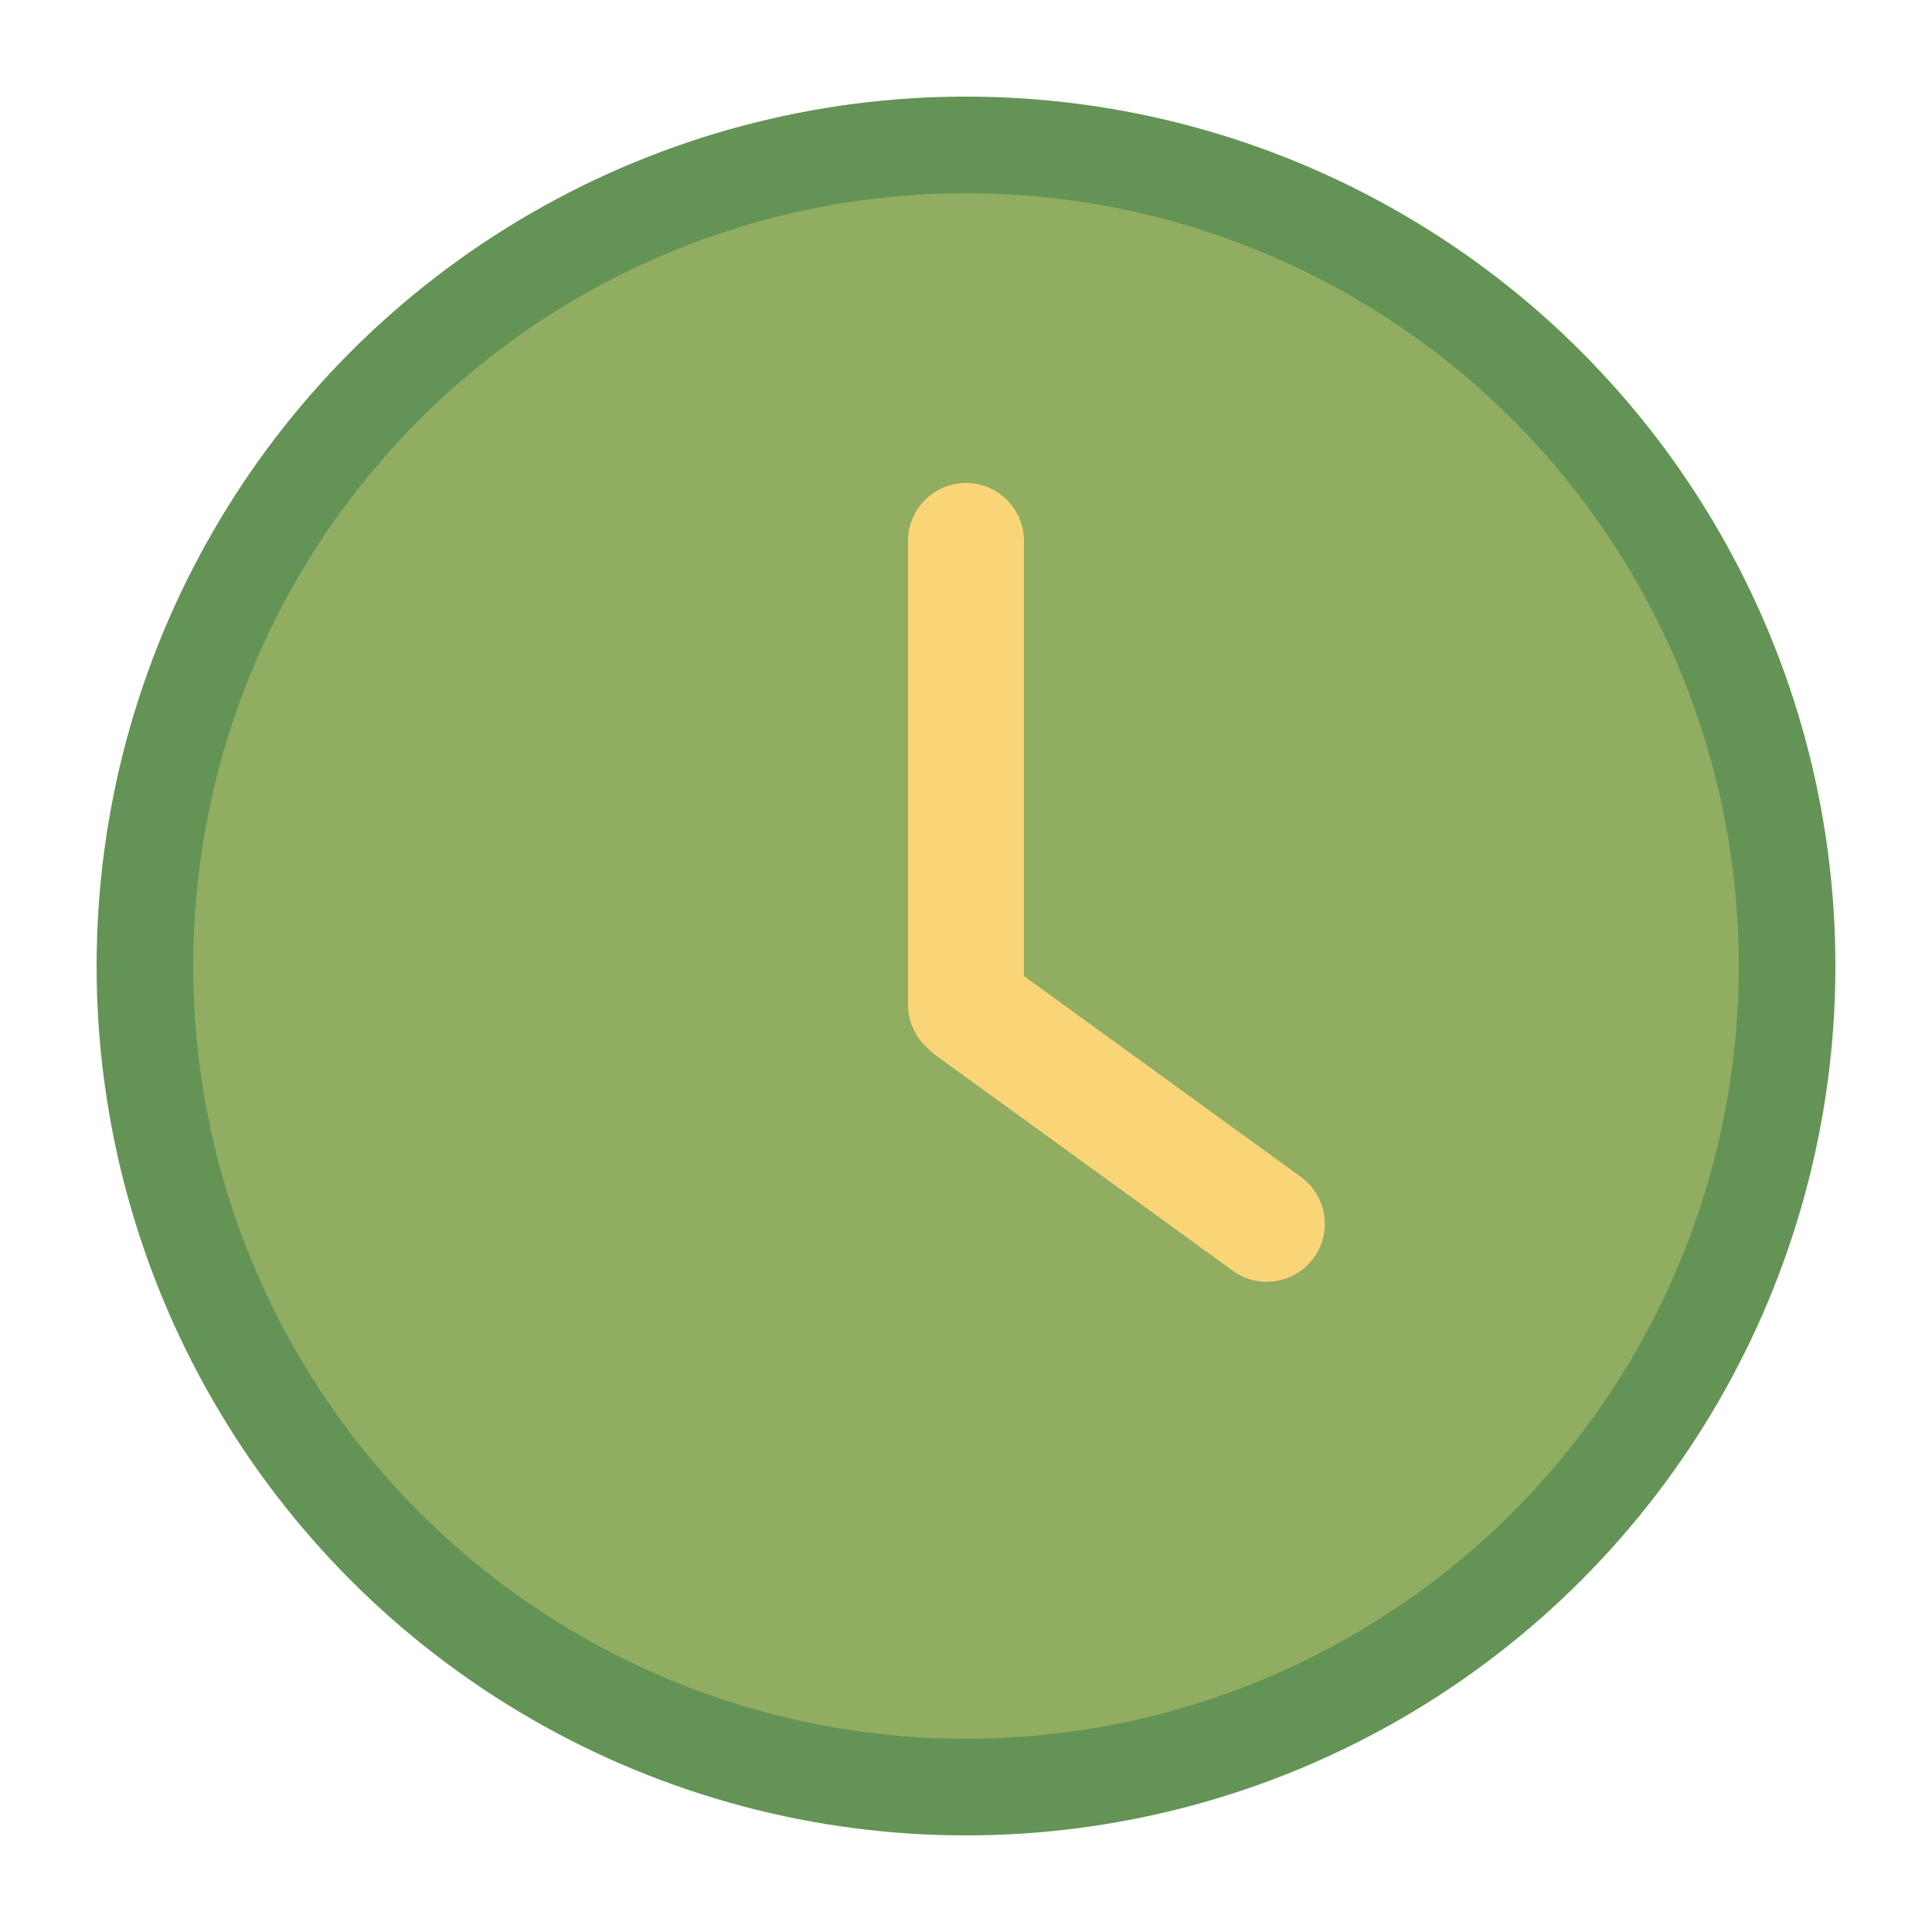
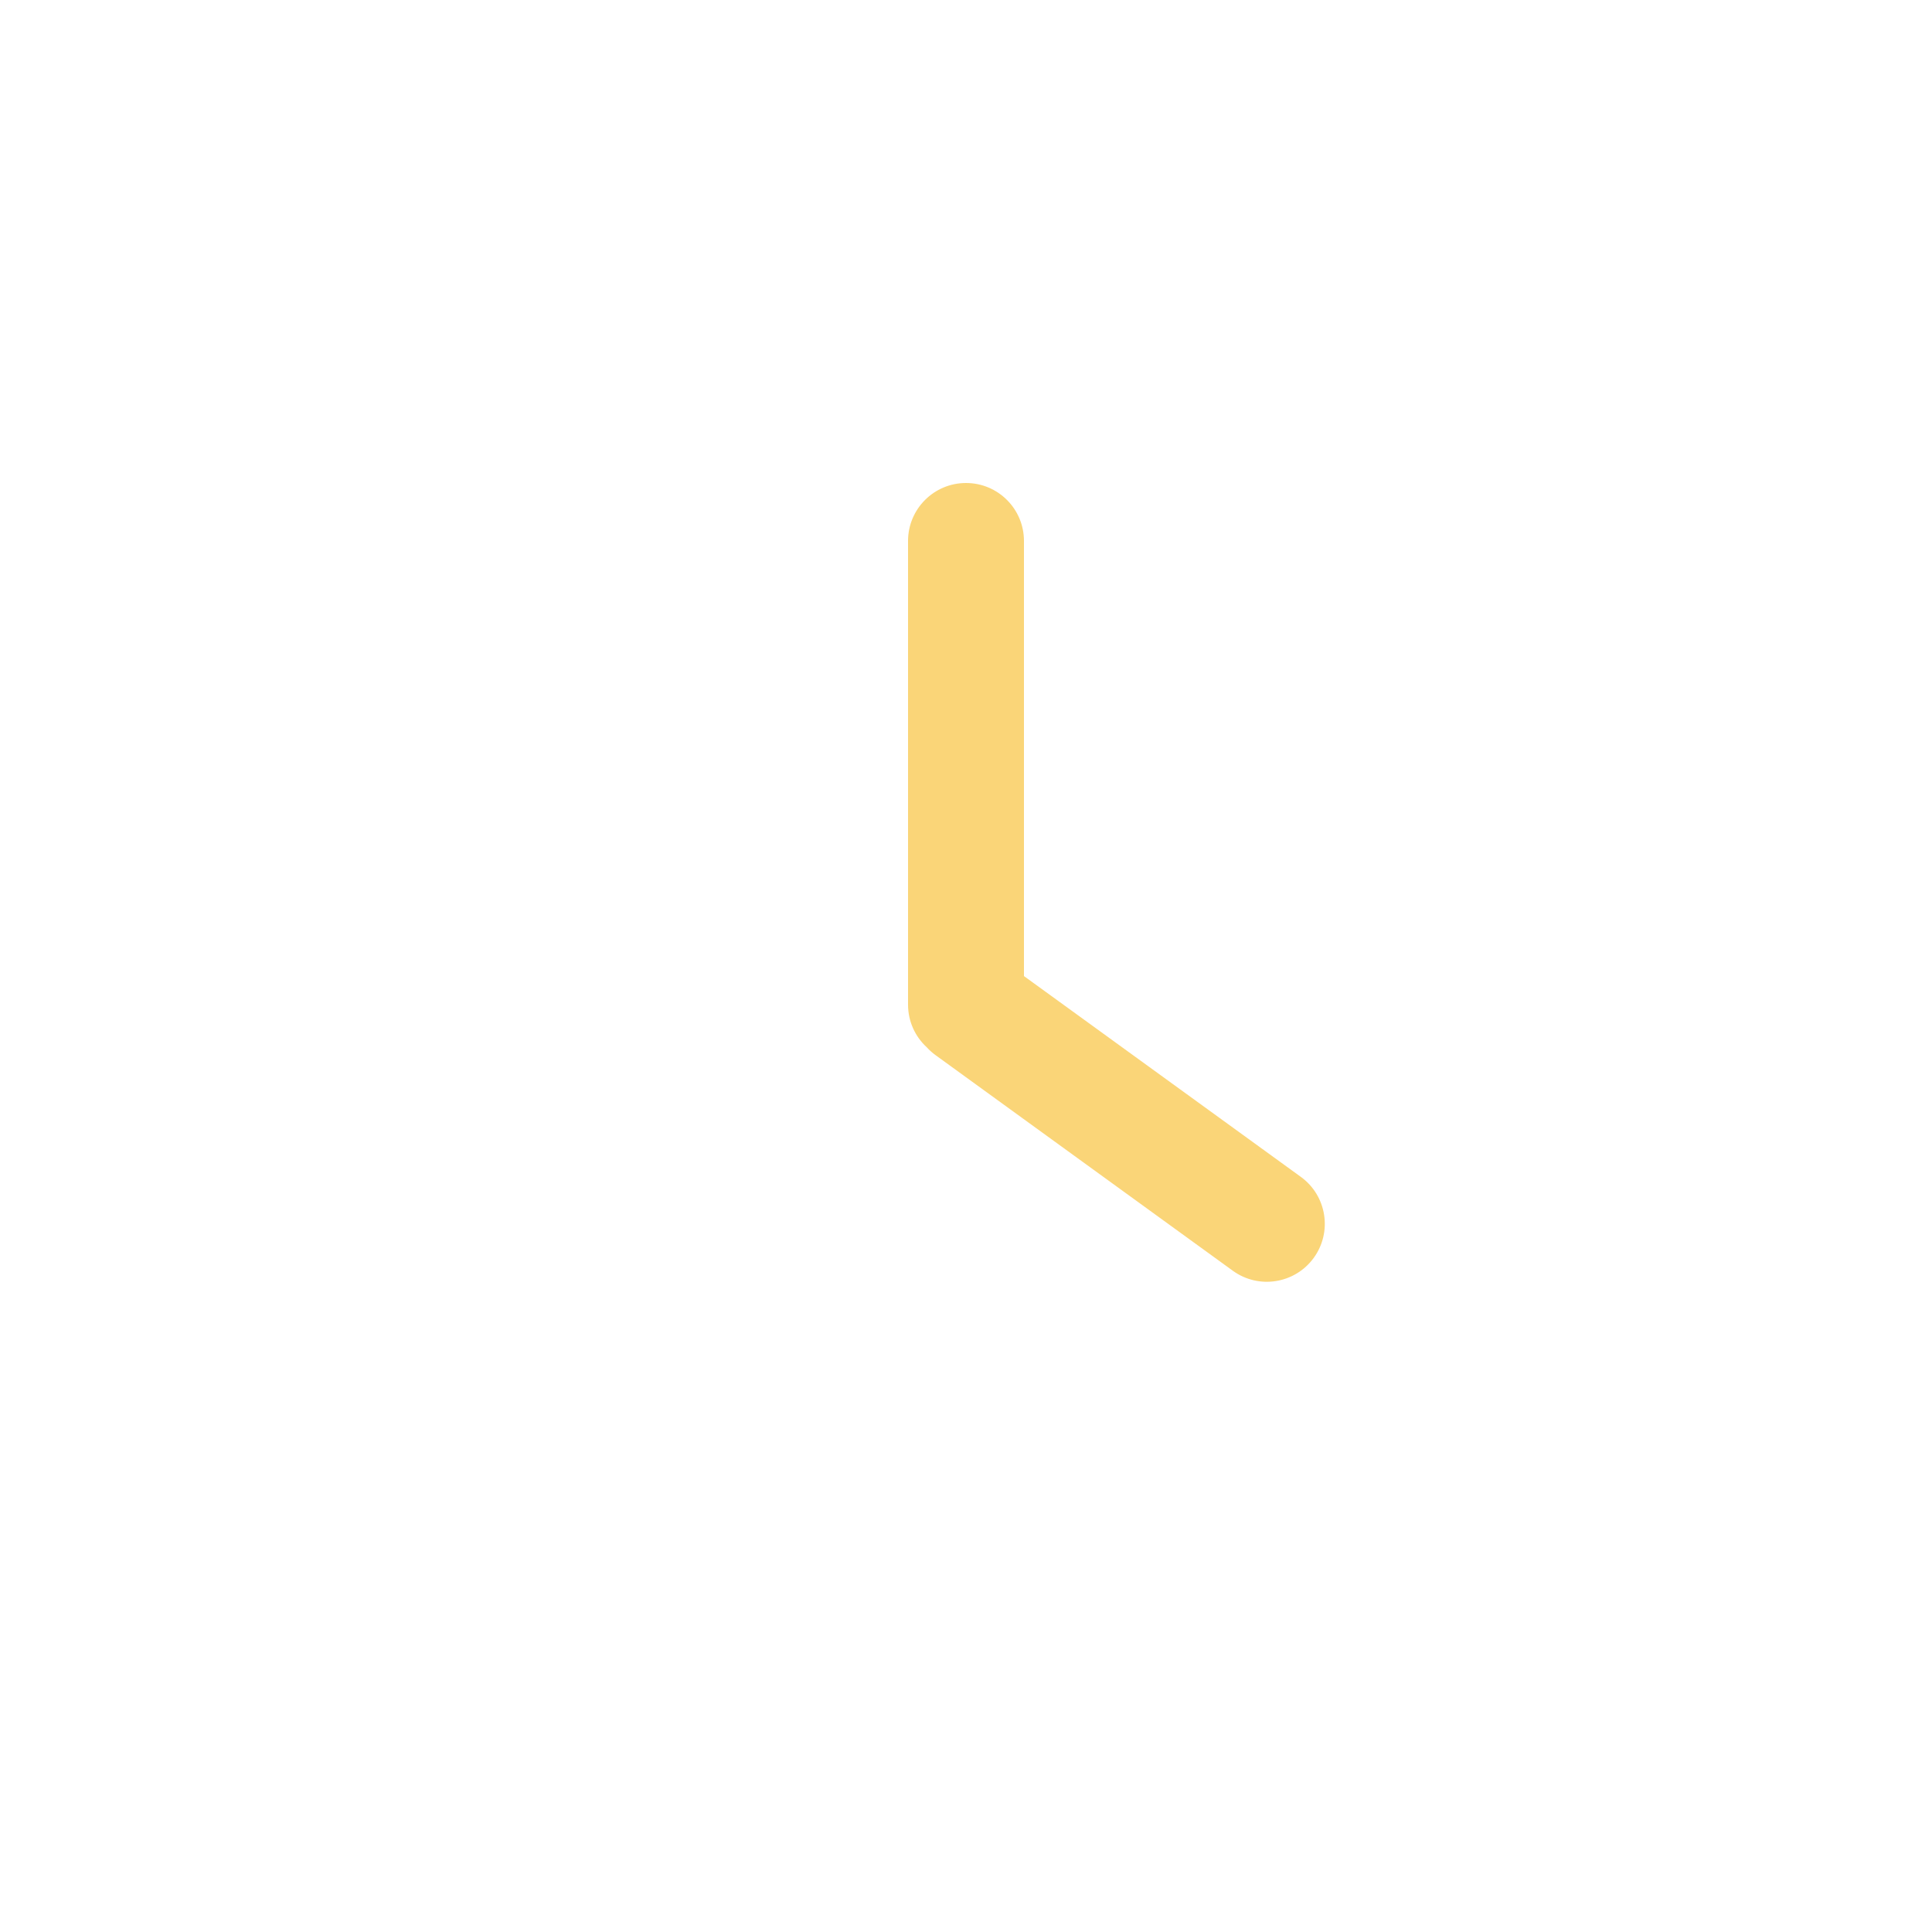
<svg xmlns="http://www.w3.org/2000/svg" width="120" height="120" viewBox="0 0 120 120" fill="none">
-   <ellipse cx="60" cy="60" rx="54" ry="54" fill="#649356" />
-   <ellipse cx="60" cy="60" rx="48" ry="48" fill="#90AD61" />
-   <path fill-rule="evenodd" clip-rule="evenodd" d="M57.565 65.051C56.849 64.393 56.4 63.449 56.4 62.4V33.6C56.4 31.612 58.012 30 60 30C61.989 30 63.6 31.612 63.6 33.6V60.626L80.799 73.099C82.408 74.266 82.767 76.517 81.6 78.127C80.432 79.736 78.181 80.095 76.572 78.928L58.115 65.542C57.911 65.395 57.728 65.23 57.565 65.051Z" fill="#FAD578" />
+   <path fill-rule="evenodd" clip-rule="evenodd" d="M57.565 65.051C56.849 64.393 56.4 63.449 56.4 62.4V33.6C56.4 31.612 58.012 30 60 30C61.989 30 63.6 31.612 63.6 33.6V60.626L80.799 73.099C82.408 74.266 82.767 76.517 81.6 78.127C80.432 79.736 78.181 80.095 76.572 78.928L58.115 65.542C57.911 65.395 57.728 65.23 57.565 65.051" fill="#FAD578" />
</svg>